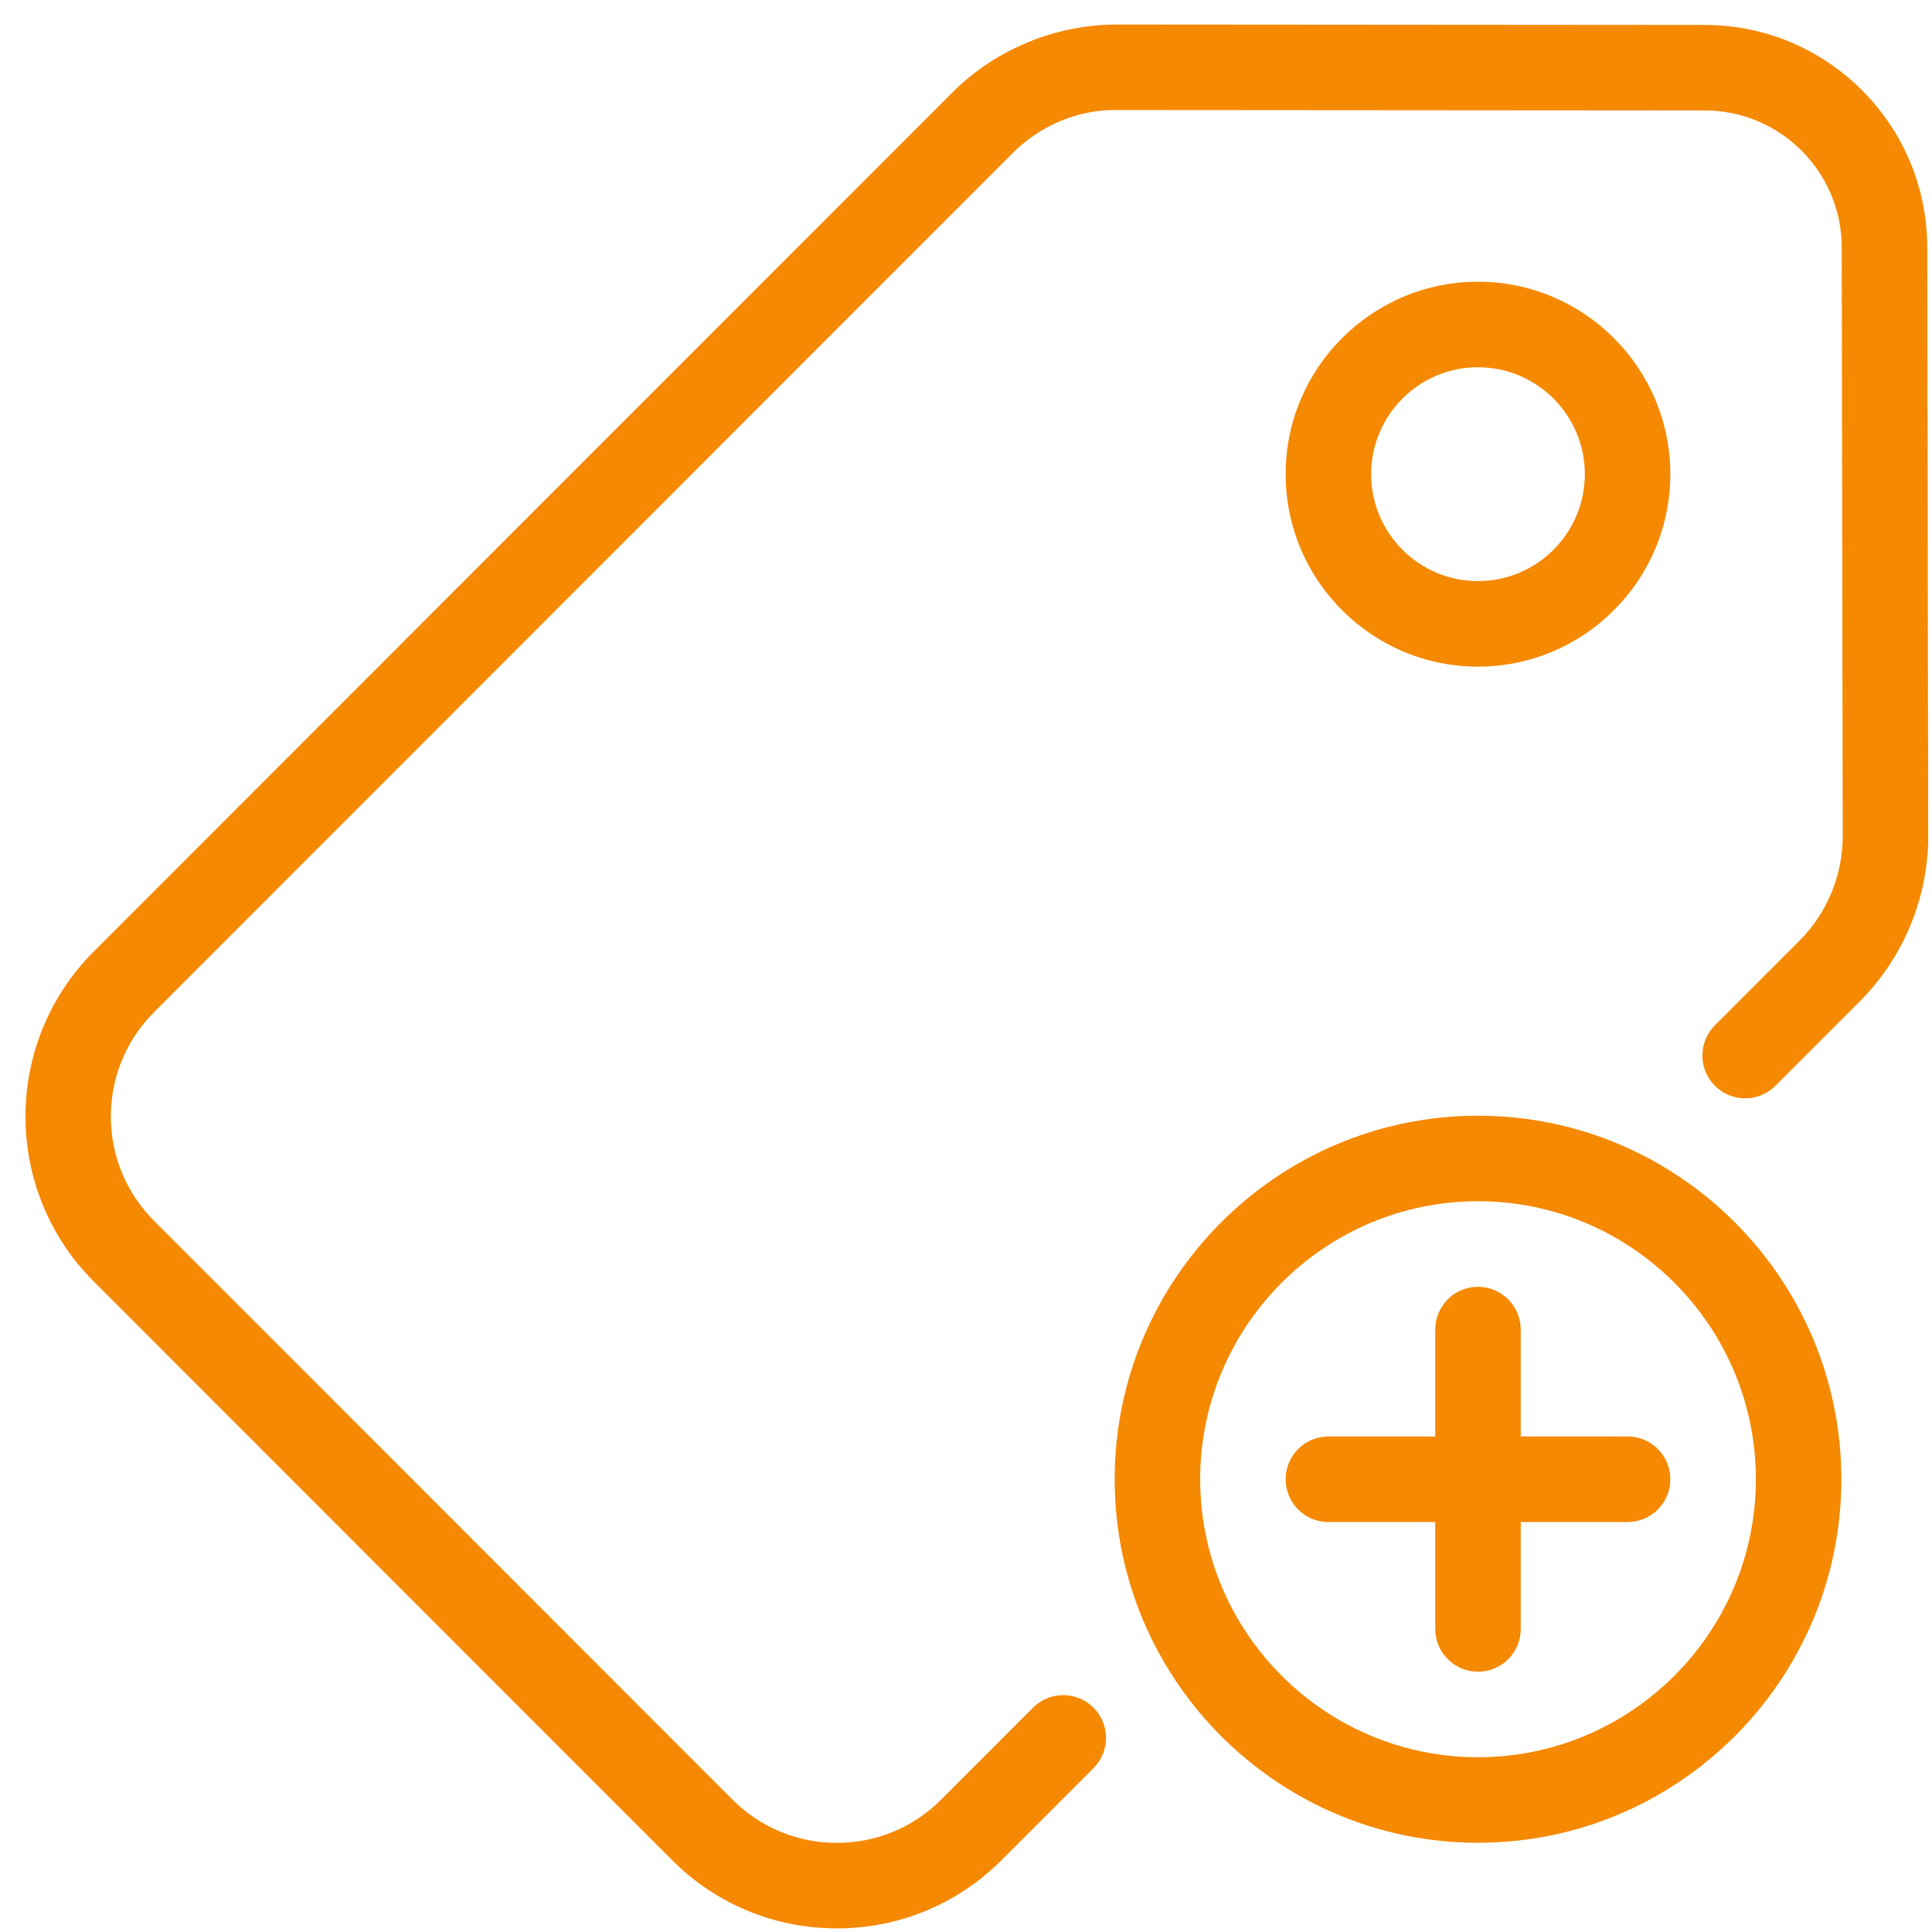
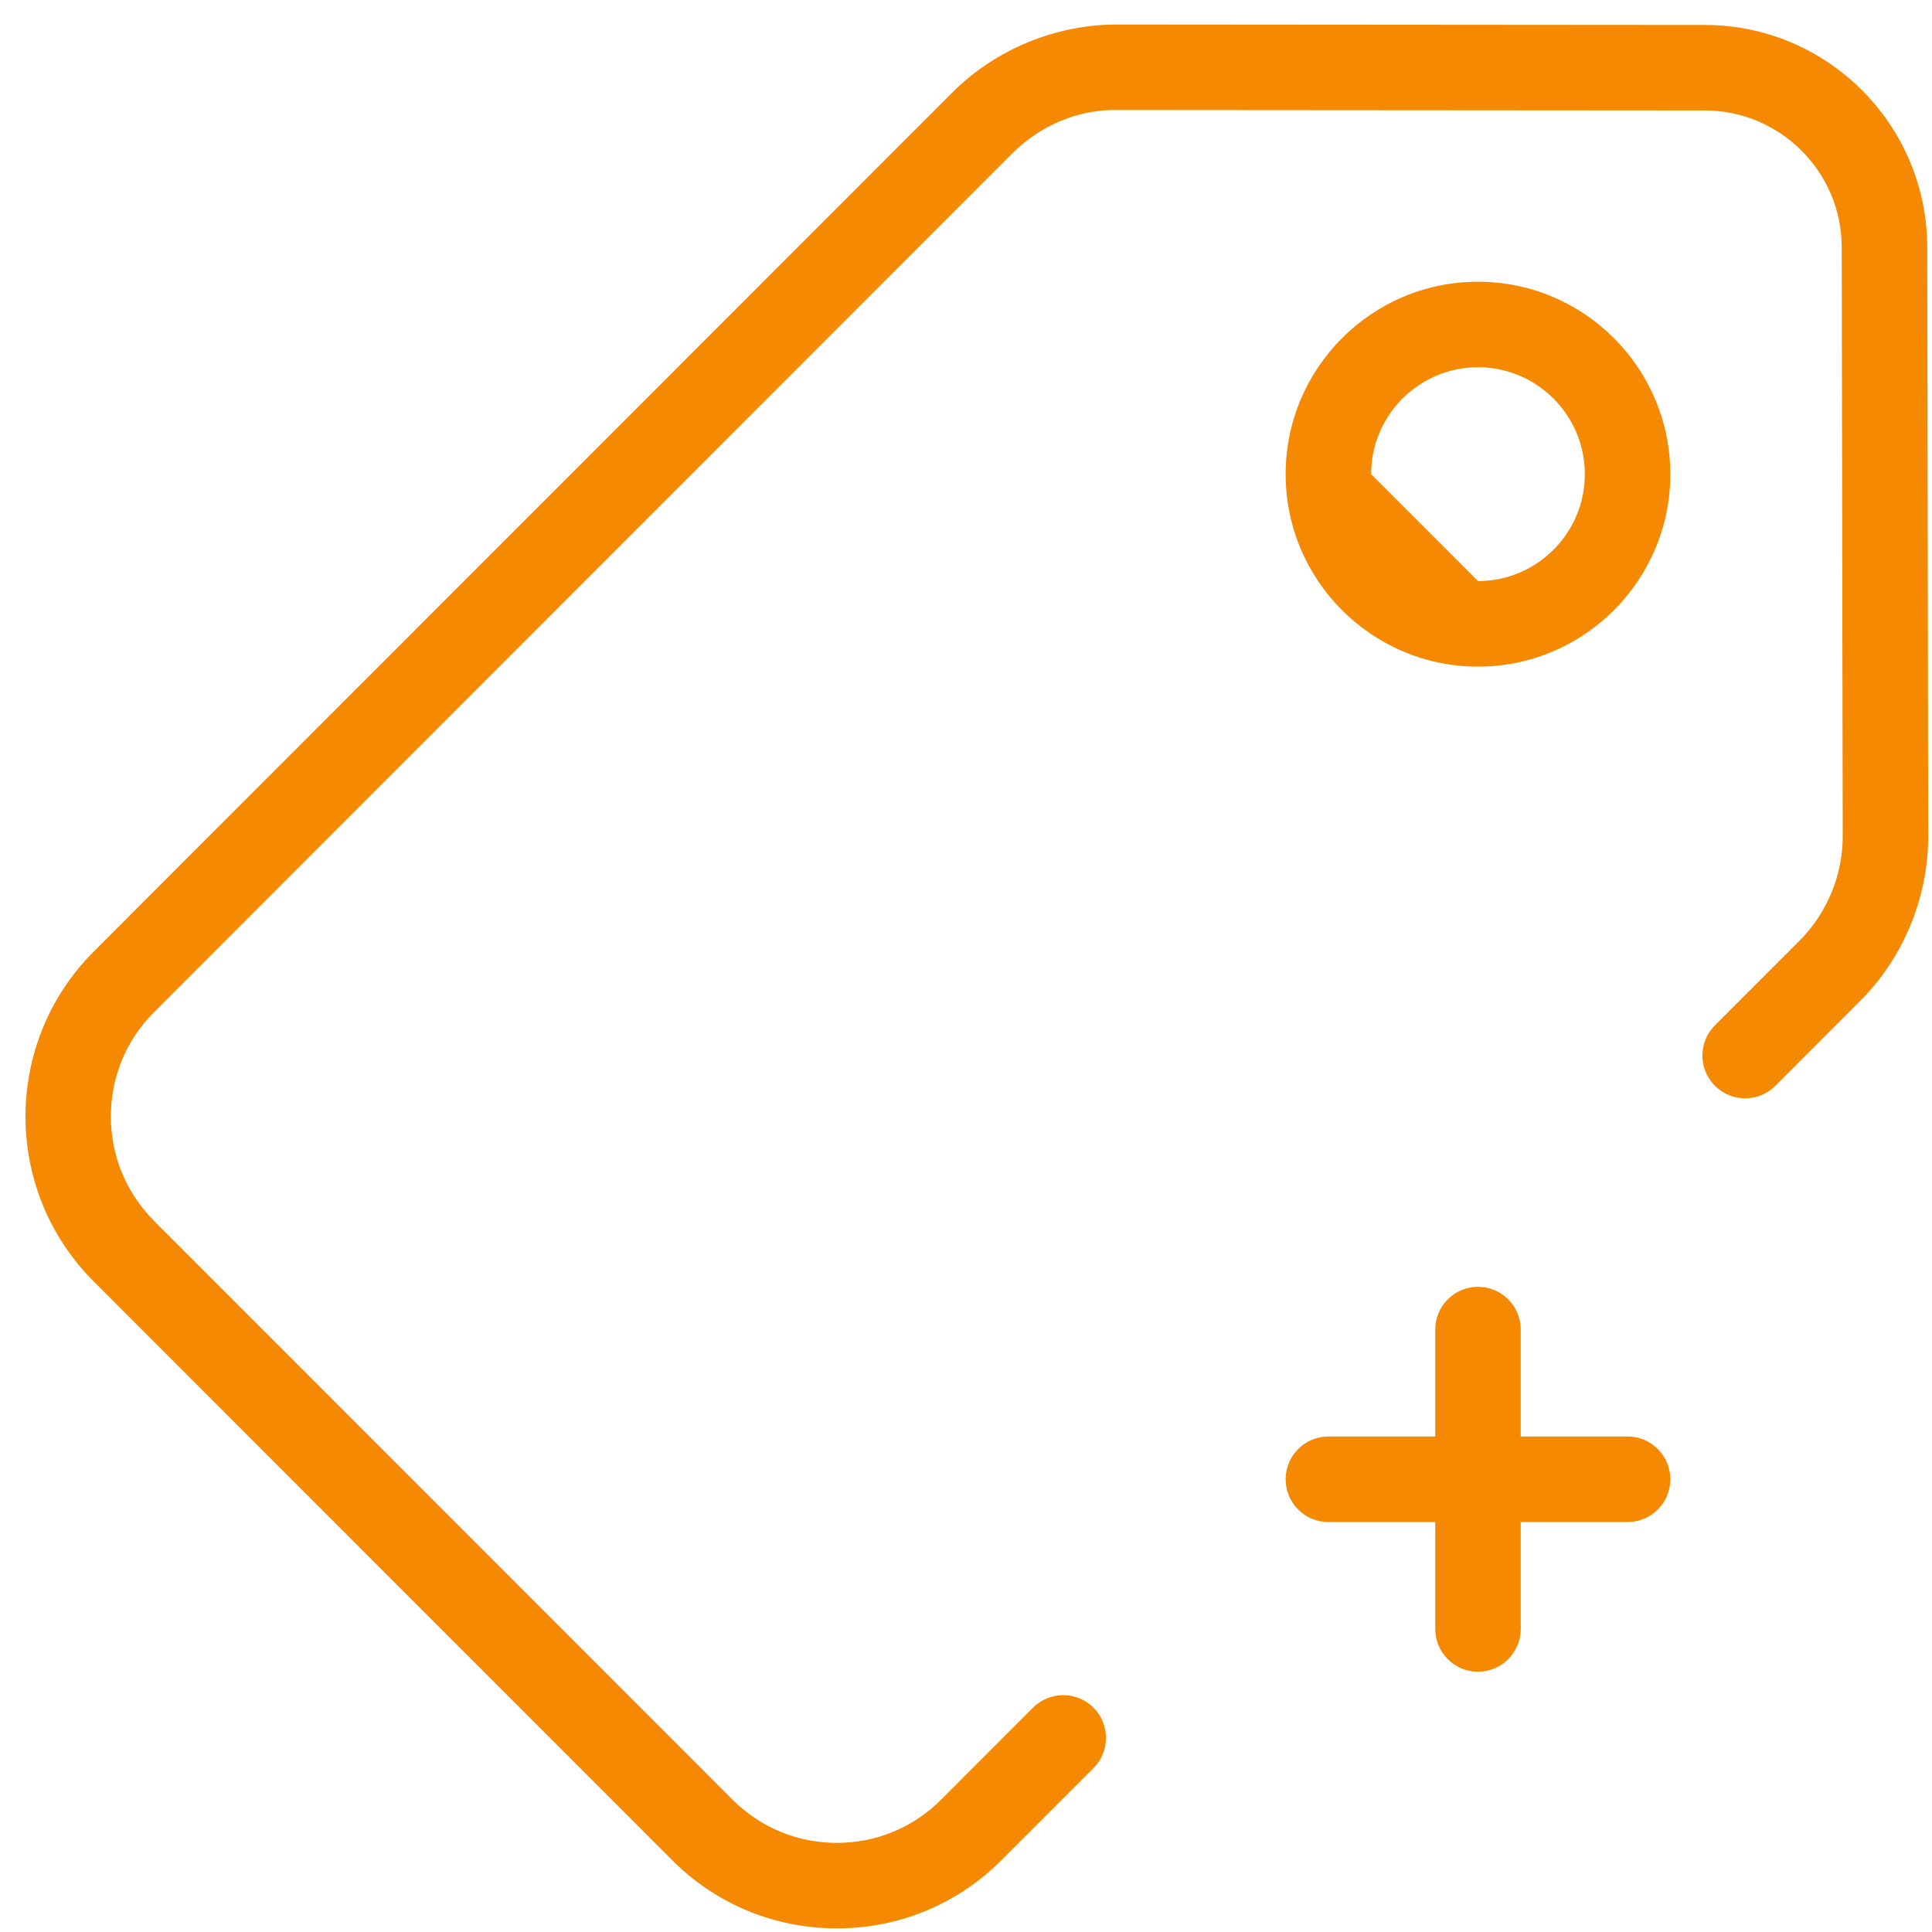
<svg xmlns="http://www.w3.org/2000/svg" width="61" height="61" viewBox="0 0 61 61" fill="none">
  <path d="M53.833 0.788L35.316 0.774C33.35 0.763 31.444 1.545 30.06 2.929L2.956 30.048C0.088 32.918 0.088 37.587 2.956 40.456L21.221 58.731C22.61 60.121 24.457 60.886 26.422 60.886C28.386 60.886 30.233 60.121 31.622 58.731L34.525 55.827C35.052 55.299 35.052 54.444 34.525 53.916C33.999 53.39 33.143 53.39 32.617 53.916L29.714 56.822C28.835 57.702 27.665 58.186 26.422 58.186C25.179 58.186 24.009 57.702 23.13 56.822L4.864 38.546C3.985 37.666 3.5 36.496 3.5 35.252C3.5 34.007 3.984 32.838 4.864 31.958L31.968 4.838C32.844 3.962 34.048 3.443 35.305 3.474L53.83 3.488C56.208 3.489 58.146 5.427 58.15 7.806L58.181 26.372C58.19 27.611 57.693 28.825 56.817 29.701L54.146 32.373C53.619 32.901 53.619 33.756 54.146 34.283C54.673 34.81 55.528 34.81 56.055 34.283L58.725 31.611C60.11 30.226 60.894 28.309 60.88 26.36L60.85 7.802C60.843 3.937 57.695 0.79 53.833 0.788Z" fill="#F58901" />
-   <path d="M52.738 14.971C52.738 11.62 50.014 8.895 46.665 8.895C43.317 8.895 40.592 11.62 40.592 14.971C40.592 18.322 43.317 21.048 46.665 21.048C50.014 21.048 52.738 18.322 52.738 14.971ZM43.291 14.971C43.291 13.11 44.805 11.595 46.665 11.595C48.526 11.595 50.039 13.11 50.039 14.971C50.039 16.833 48.526 18.347 46.665 18.347C44.805 18.347 43.291 16.833 43.291 14.971Z" fill="#F58901" />
-   <path d="M35.194 46.705C35.194 53.034 40.34 58.183 46.666 58.183C52.992 58.183 58.138 53.034 58.138 46.705C58.138 40.376 52.992 35.227 46.666 35.227C40.34 35.227 35.194 40.376 35.194 46.705ZM46.666 37.927C51.503 37.927 55.439 41.865 55.439 46.705C55.439 51.544 51.503 55.482 46.666 55.482C41.829 55.482 37.894 51.544 37.894 46.705C37.894 41.865 41.829 37.927 46.666 37.927Z" fill="#F58901" />
+   <path d="M52.738 14.971C52.738 11.62 50.014 8.895 46.665 8.895C43.317 8.895 40.592 11.62 40.592 14.971C40.592 18.322 43.317 21.048 46.665 21.048C50.014 21.048 52.738 18.322 52.738 14.971ZM43.291 14.971C43.291 13.11 44.805 11.595 46.665 11.595C48.526 11.595 50.039 13.11 50.039 14.971C50.039 16.833 48.526 18.347 46.665 18.347Z" fill="#F58901" />
  <path d="M41.941 48.056H45.316V51.432C45.316 52.177 45.92 52.782 46.665 52.782C47.41 52.782 48.015 52.177 48.015 51.432V48.056H51.389C52.134 48.056 52.738 47.451 52.738 46.706C52.738 45.96 52.134 45.355 51.389 45.355H48.015V41.979C48.015 41.234 47.41 40.629 46.665 40.629C45.92 40.629 45.316 41.234 45.316 41.979V45.355H41.941C41.196 45.355 40.592 45.96 40.592 46.706C40.592 47.451 41.196 48.056 41.941 48.056Z" fill="#F58901" />
</svg>